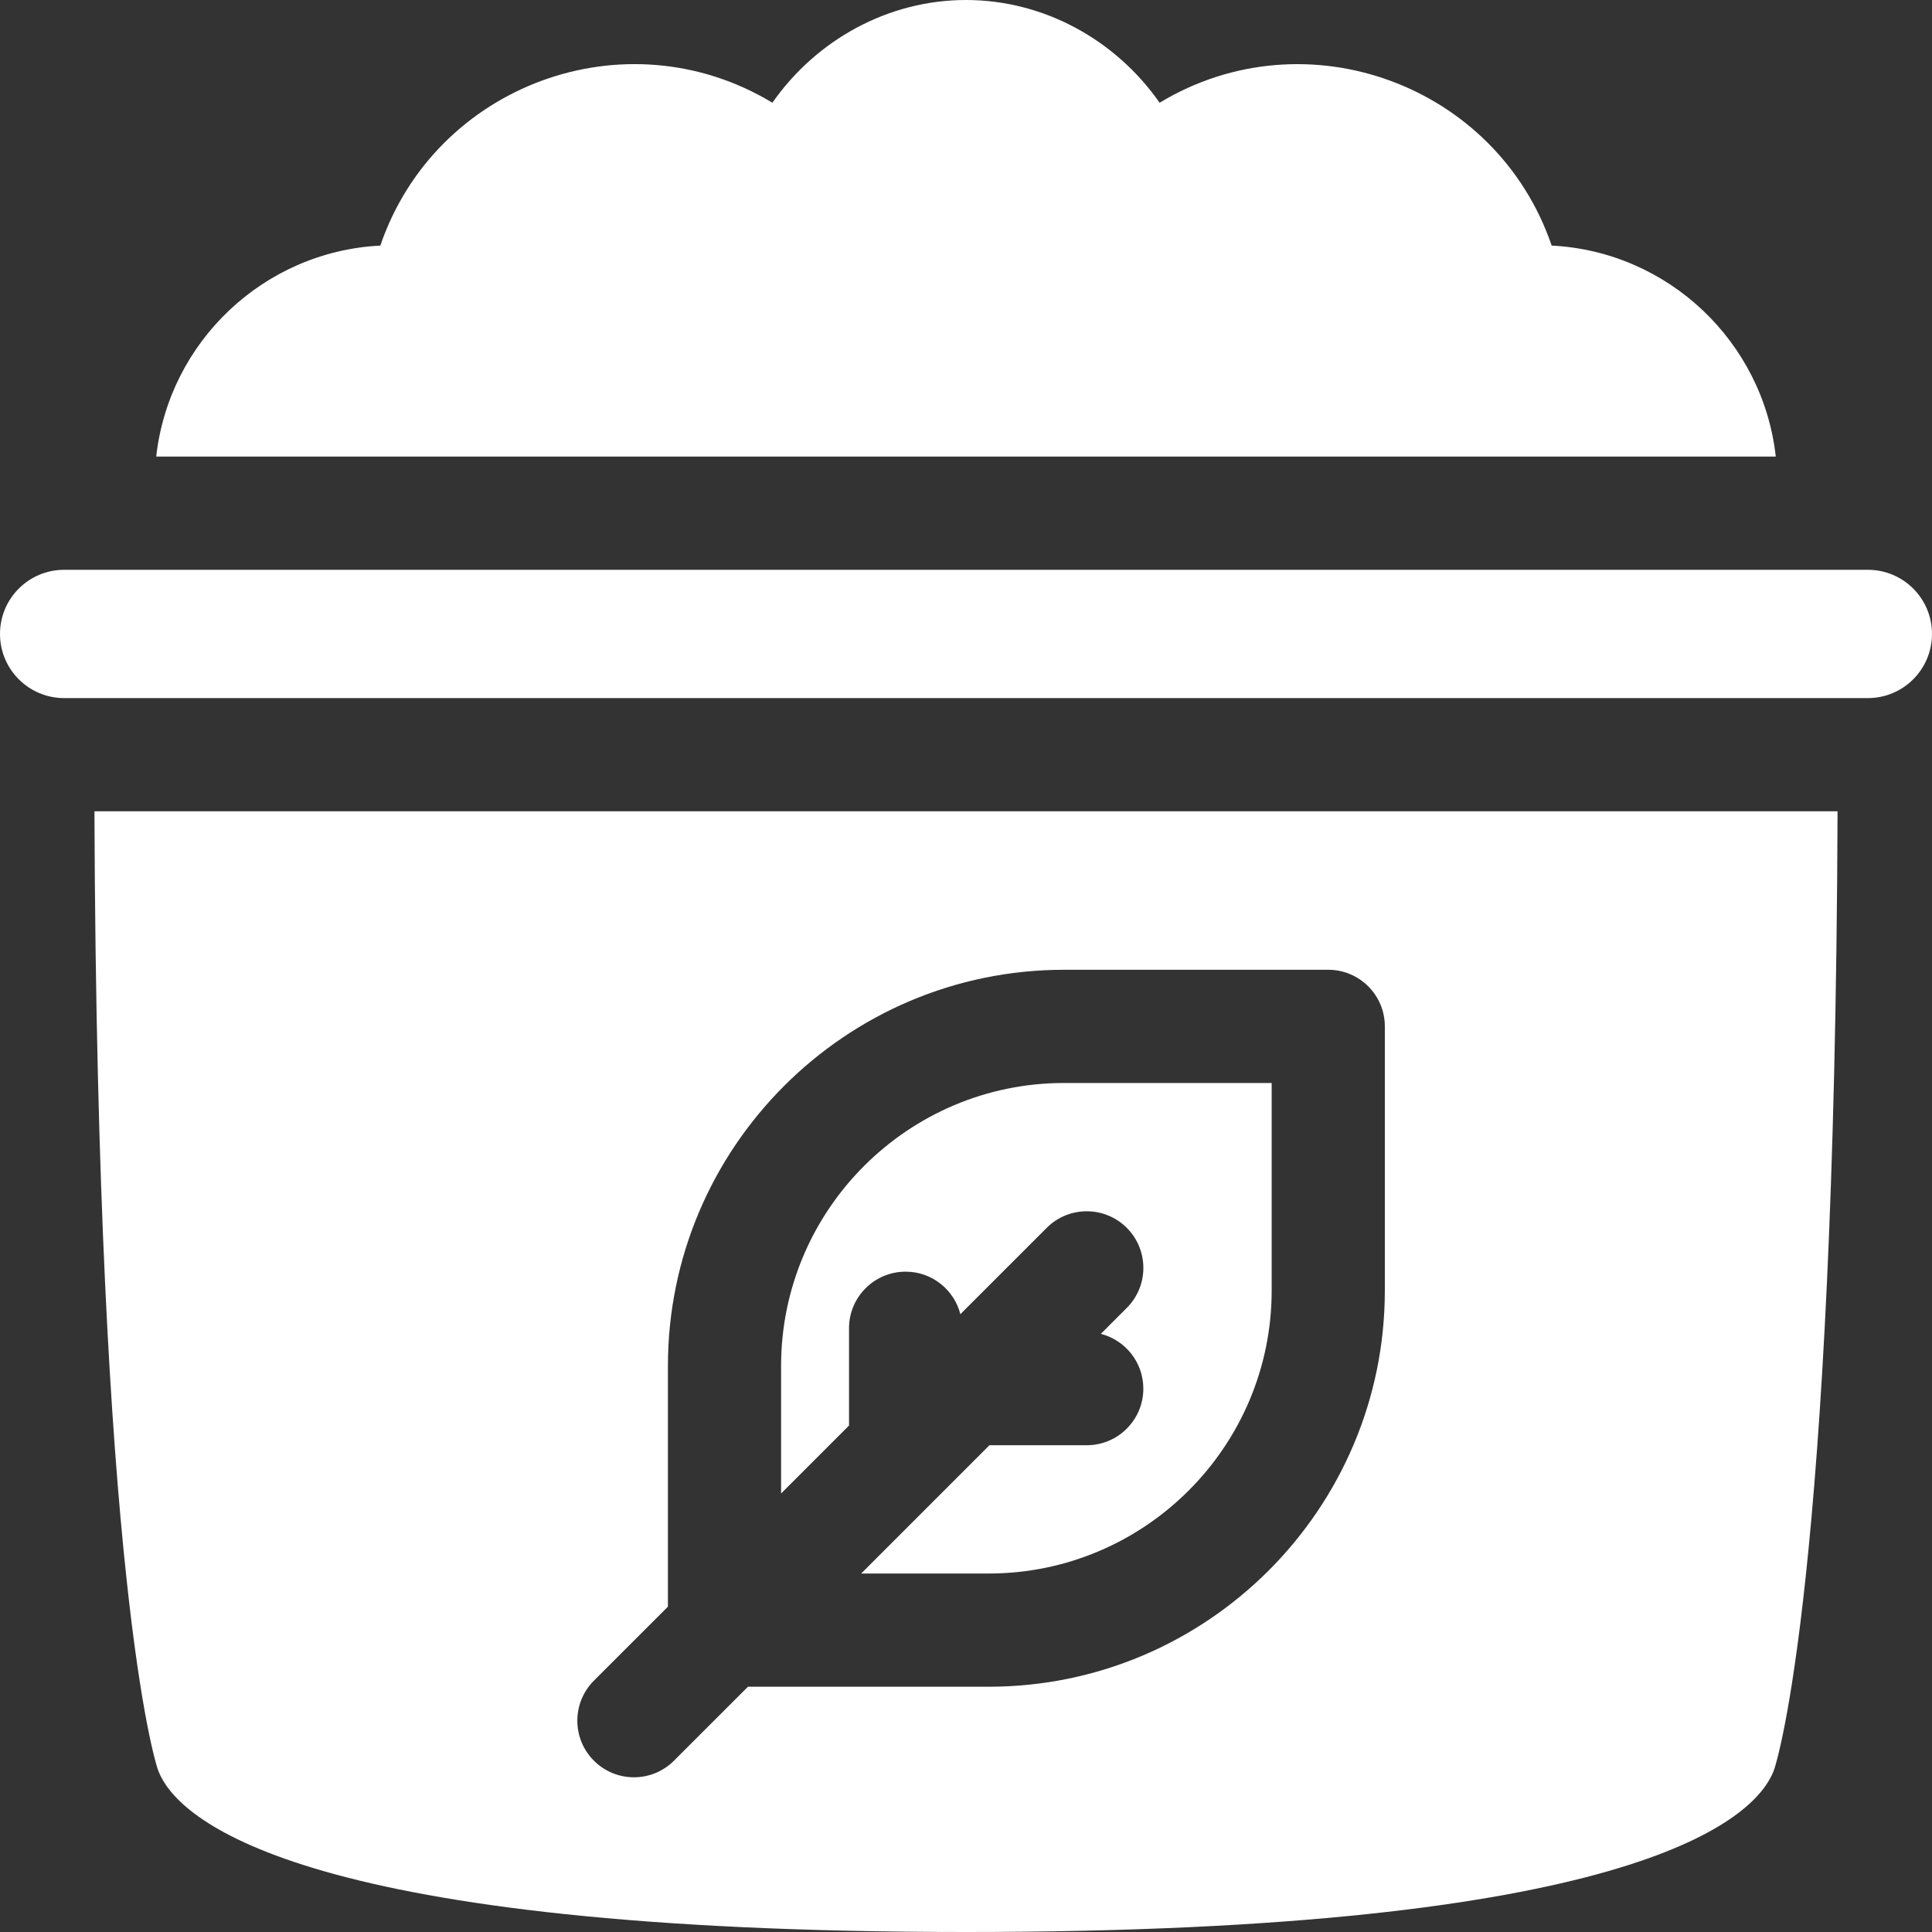
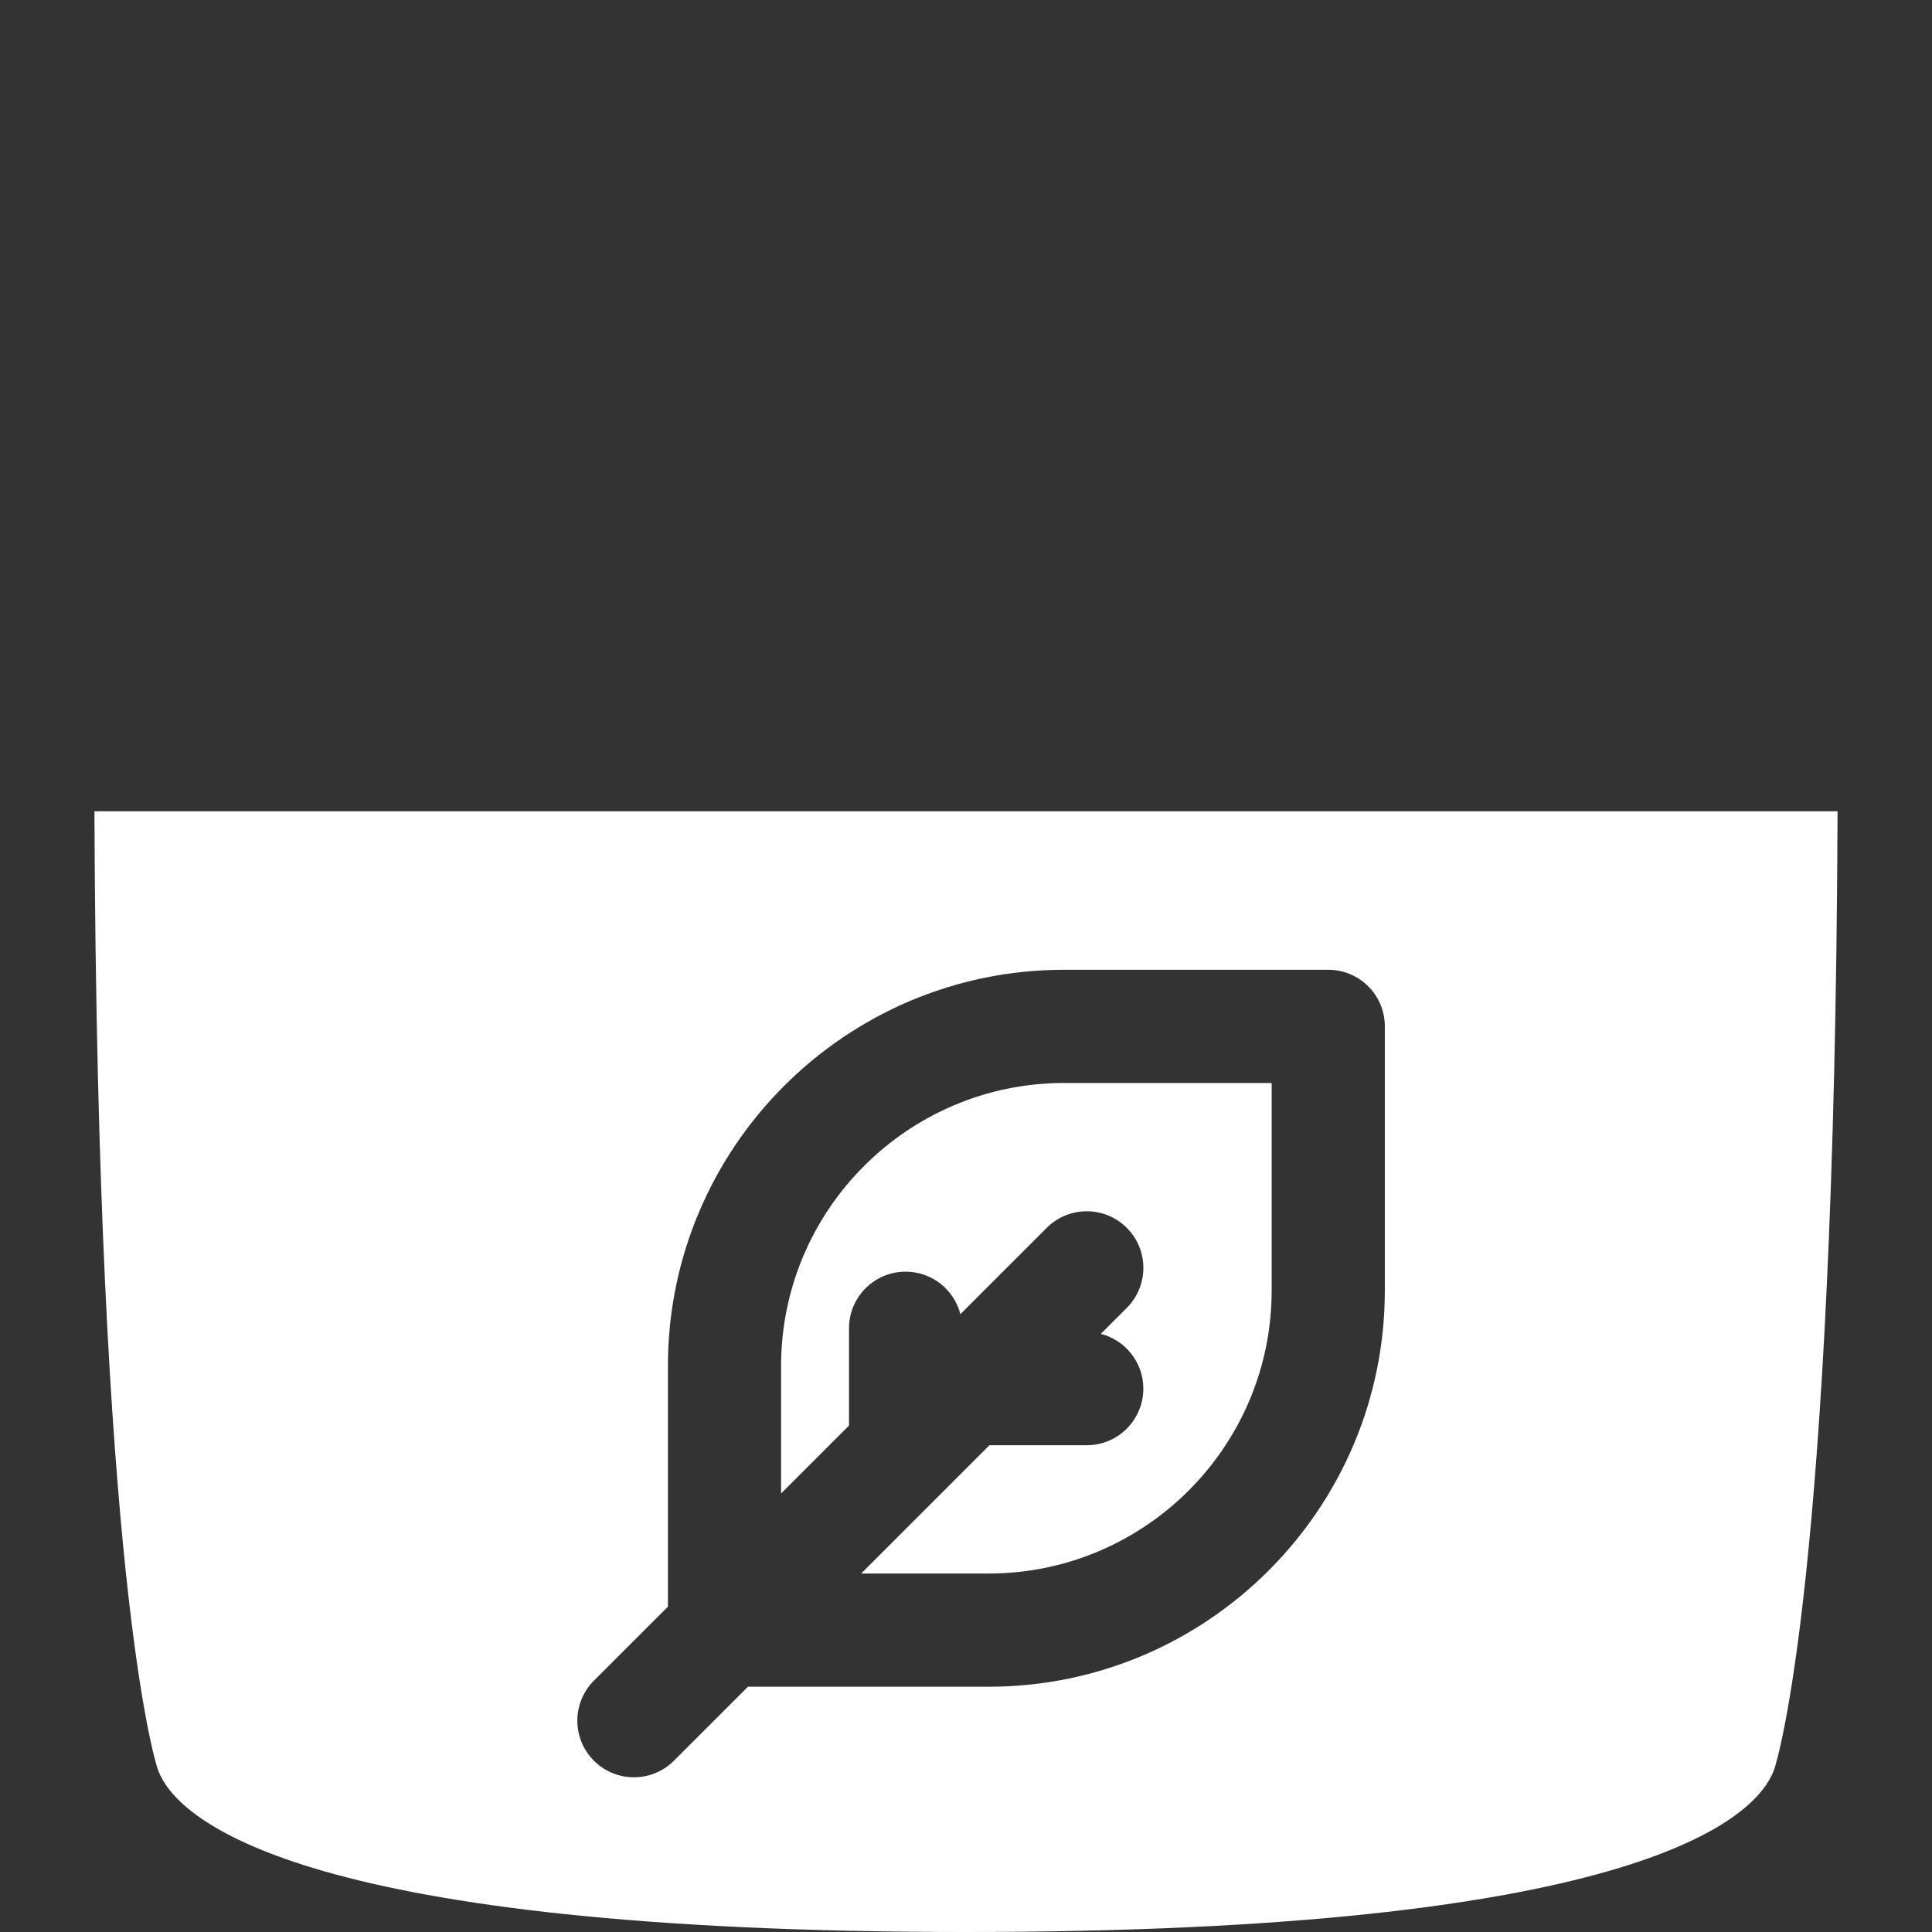
<svg xmlns="http://www.w3.org/2000/svg" width="42" height="42" viewBox="0 0 42 42" fill="none">
  <rect x="0" y="0" width="42" height="42" fill="#333333" stroke="none" />
  <g clip-path="url(#clip0_3445_66409)">
    <path d="M16.98 29.695V32.467L18.457 30.99V28.875C18.457 28.195 19.008 27.645 19.688 27.645C20.261 27.645 20.742 28.038 20.878 28.569L22.755 26.692C23.235 26.212 24.015 26.212 24.495 26.692C24.976 27.173 24.976 27.952 24.495 28.433L23.931 28.997C24.462 29.133 24.855 29.614 24.855 30.188C24.855 30.867 24.305 31.418 23.625 31.418H21.51C21.113 31.814 19.117 33.811 18.721 34.207H21.492C24.885 34.207 27.645 31.447 27.645 28.055V23.543H23.133C19.74 23.543 16.98 26.303 16.98 29.695Z" fill="white" />
-     <path d="M42 13.781C42 14.551 41.376 15.176 40.605 15.176H1.395C0.624 15.176 0 14.551 0 13.781C0 13.011 0.624 12.387 1.395 12.387H40.605C41.376 12.387 42 13.011 42 13.781Z" fill="white" />
-     <path d="M38.604 9.926C38.327 7.431 36.268 5.467 33.732 5.339C32.539 1.842 28.397 0.309 25.209 2.233C24.253 0.866 22.692 0 21 0C19.308 0 17.747 0.866 16.791 2.233C13.596 0.305 9.458 1.849 8.268 5.339C5.732 5.467 3.673 7.431 3.396 9.926H38.604Z" fill="white" />
    <path d="M2.053 17.637C2.112 34.315 3.372 38.287 3.426 38.452C3.443 38.502 3.463 38.551 3.487 38.599C3.982 39.622 6.681 42 21 42C35.319 42 38.018 39.622 38.513 38.599C38.537 38.551 38.557 38.502 38.574 38.452C38.628 38.287 39.888 34.315 39.947 17.637H2.053ZM30.105 28.055C30.105 32.804 26.241 36.668 21.492 36.668H16.26L14.651 38.276C14.171 38.757 13.392 38.757 12.911 38.276C12.431 37.796 12.431 37.017 12.911 36.536L14.52 34.928V29.695C14.52 24.946 18.383 21.082 23.133 21.082H28.875C29.555 21.082 30.105 21.633 30.105 22.312V28.055Z" fill="white" />
  </g>
  <defs>
    <clipPath id="clip0_3445_66409">
      <rect width="42" height="42" fill="white" />
    </clipPath>
  </defs>
</svg>